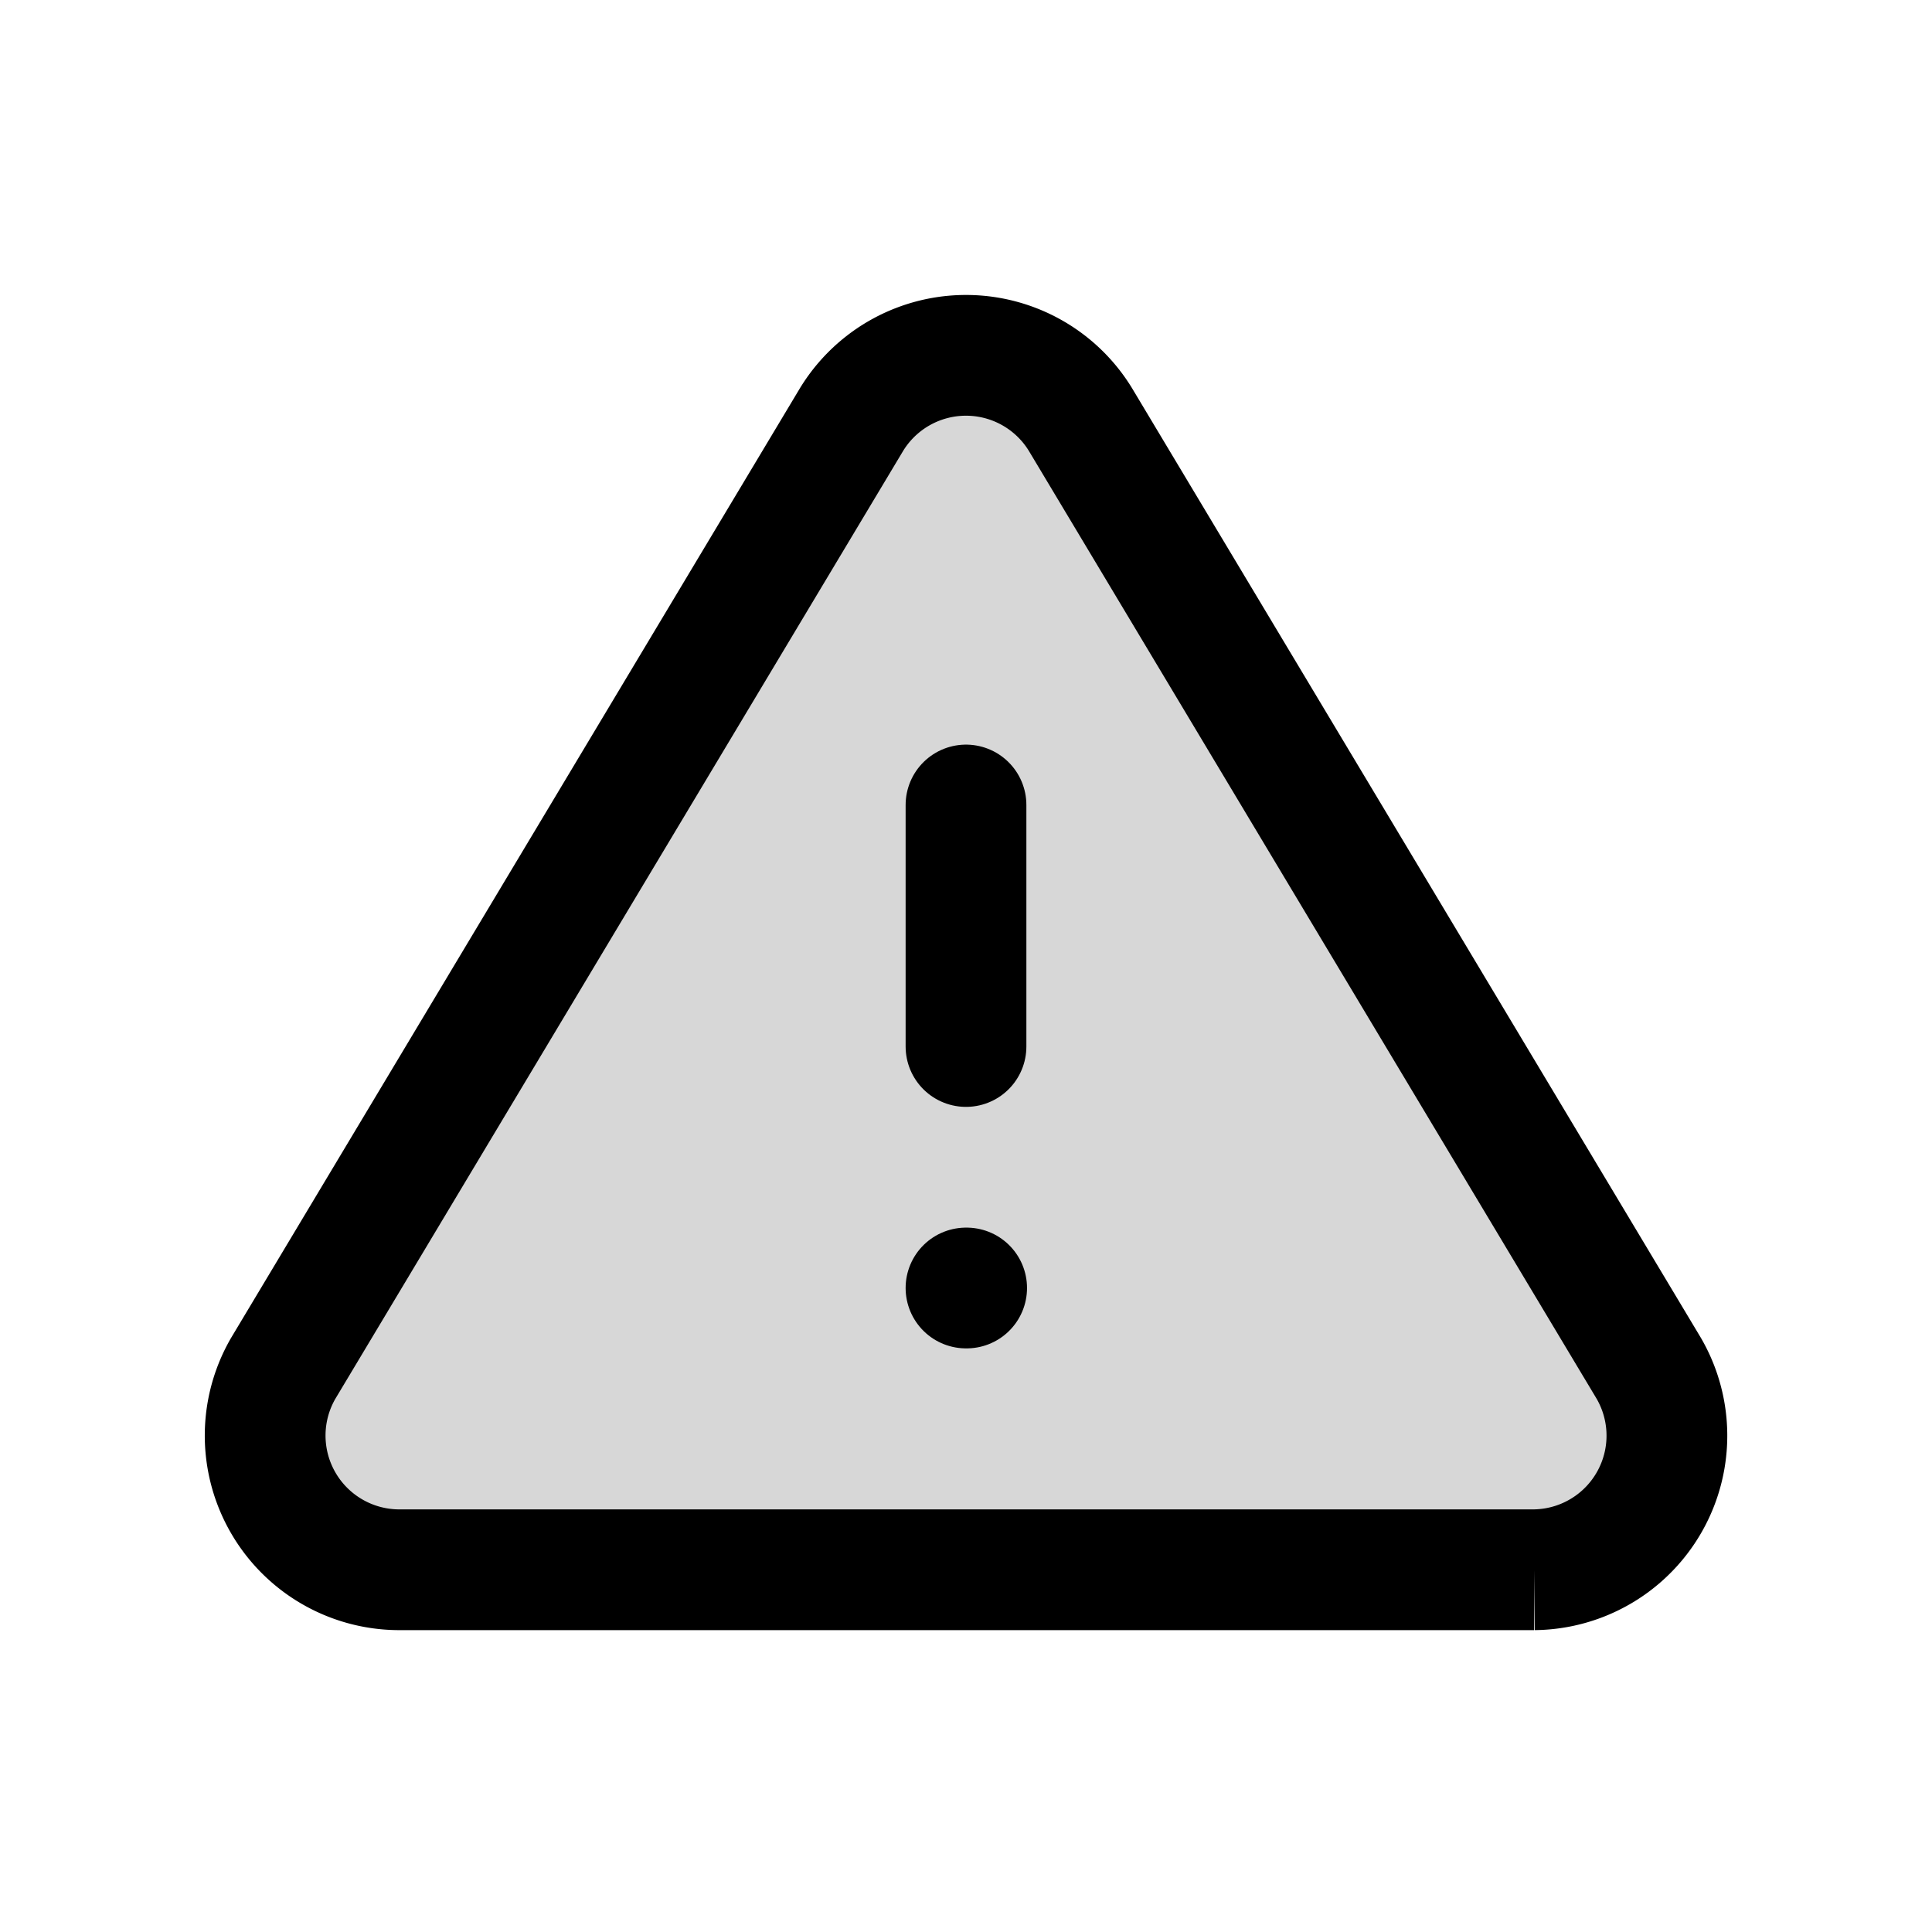
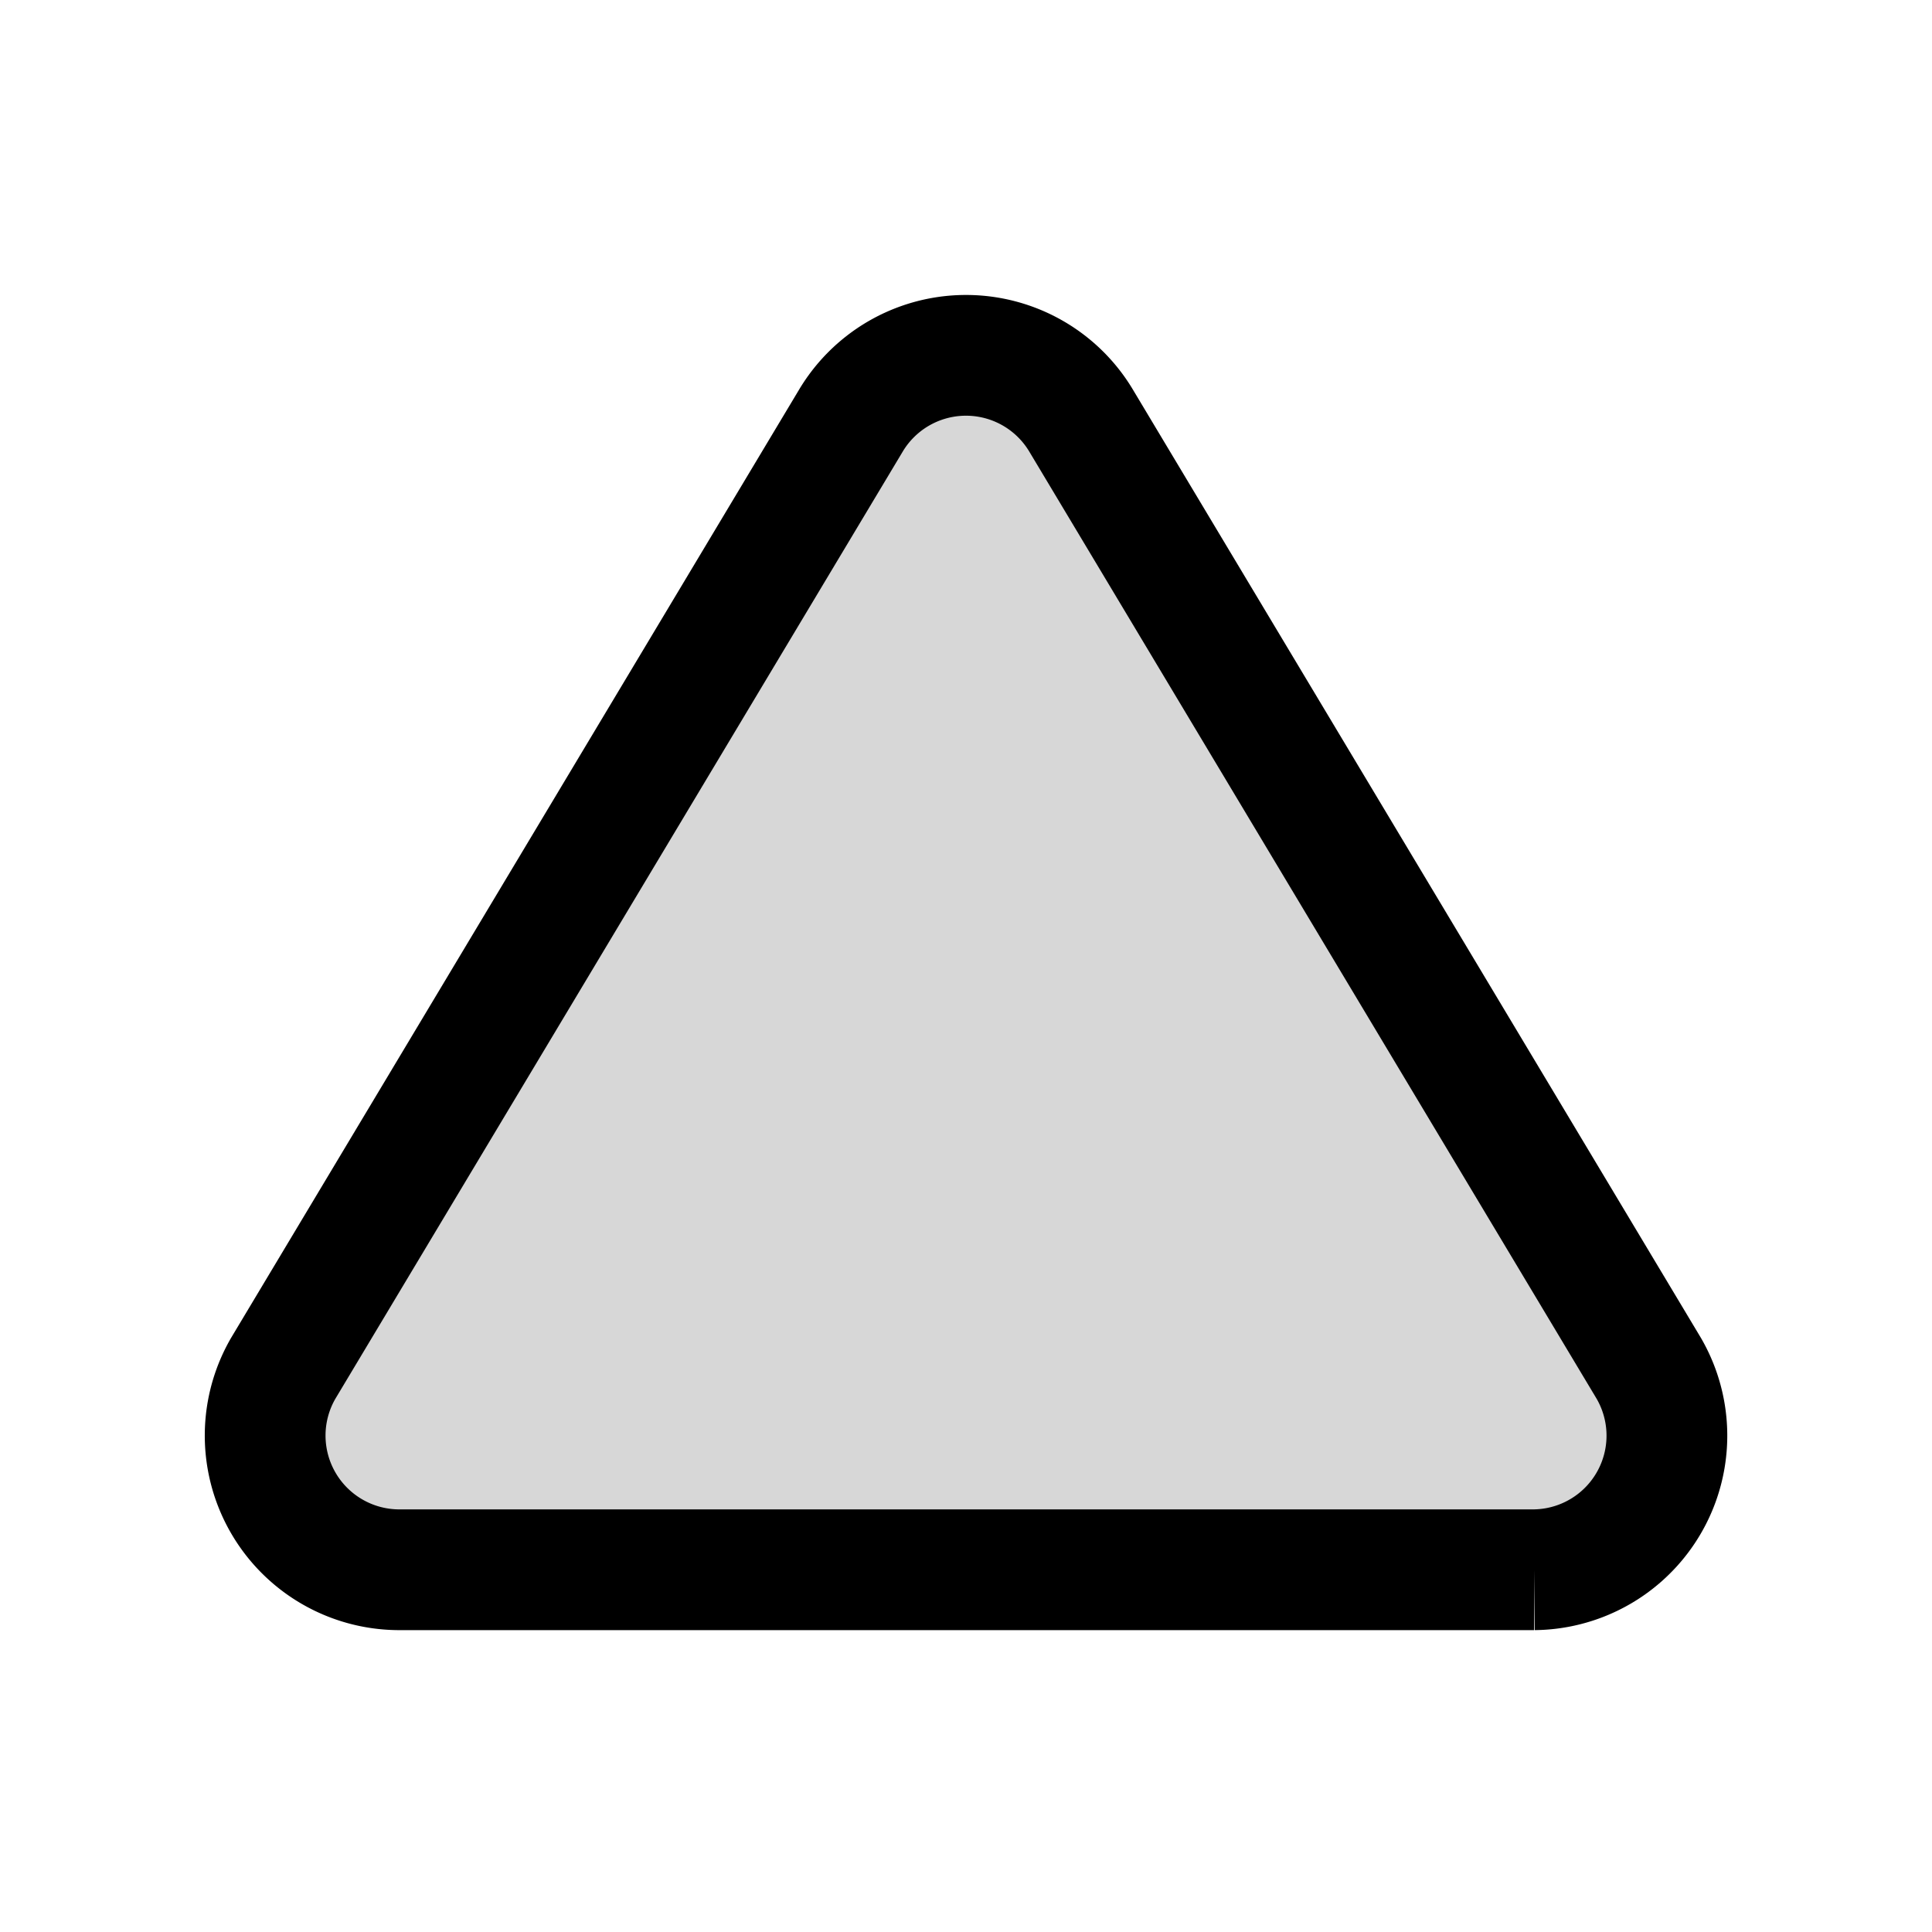
<svg xmlns="http://www.w3.org/2000/svg" width="800px" height="800px" viewBox="0 0 24 24" fill="none">
  <path d="M10.575 5.217 3.517 17a1.667 1.667 0 0 0 1.425 2.5h14.116a1.666 1.666 0 0 0 1.425-2.5L13.425 5.217a1.666 1.666 0 0 0-2.85 0Z" fill="#000000" fill-opacity=".16" stroke="#000000" stroke-width="1.5" stroke-miterlimit="10" />
-   <path d="M12 16h.008M12 10v3" stroke="#000000" stroke-width="1.5" stroke-miterlimit="10" stroke-linecap="round" />
</svg>